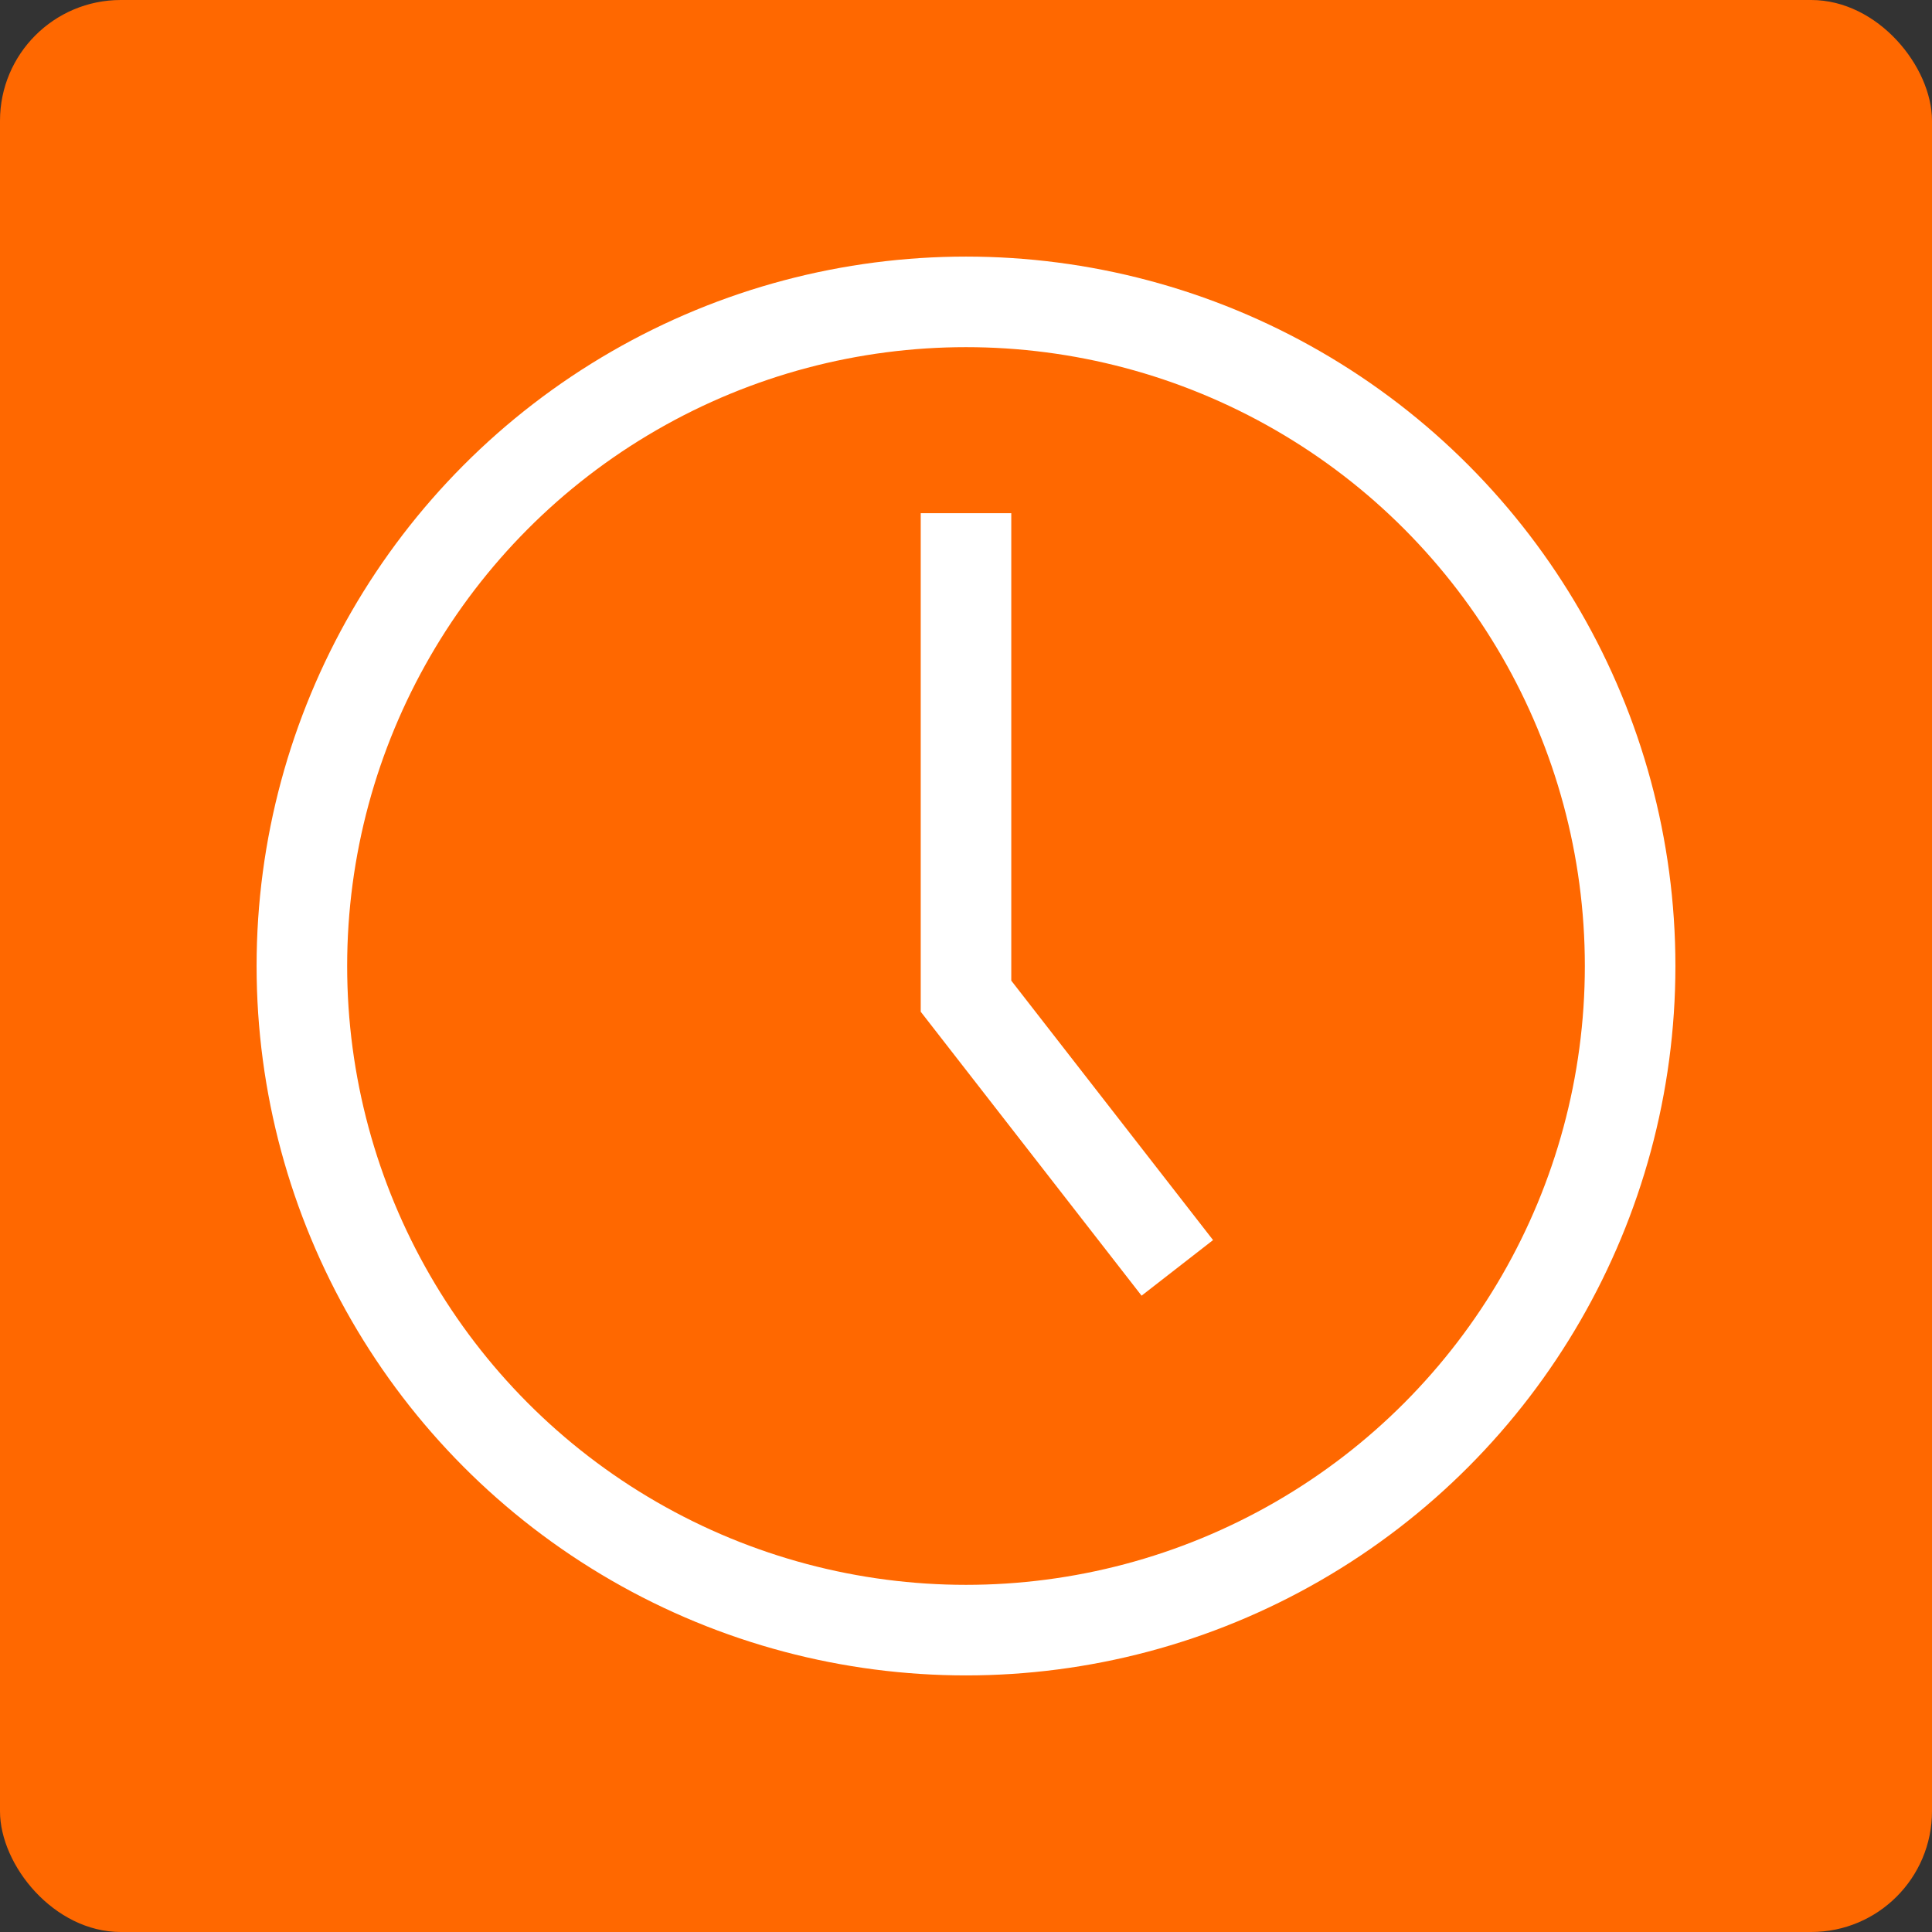
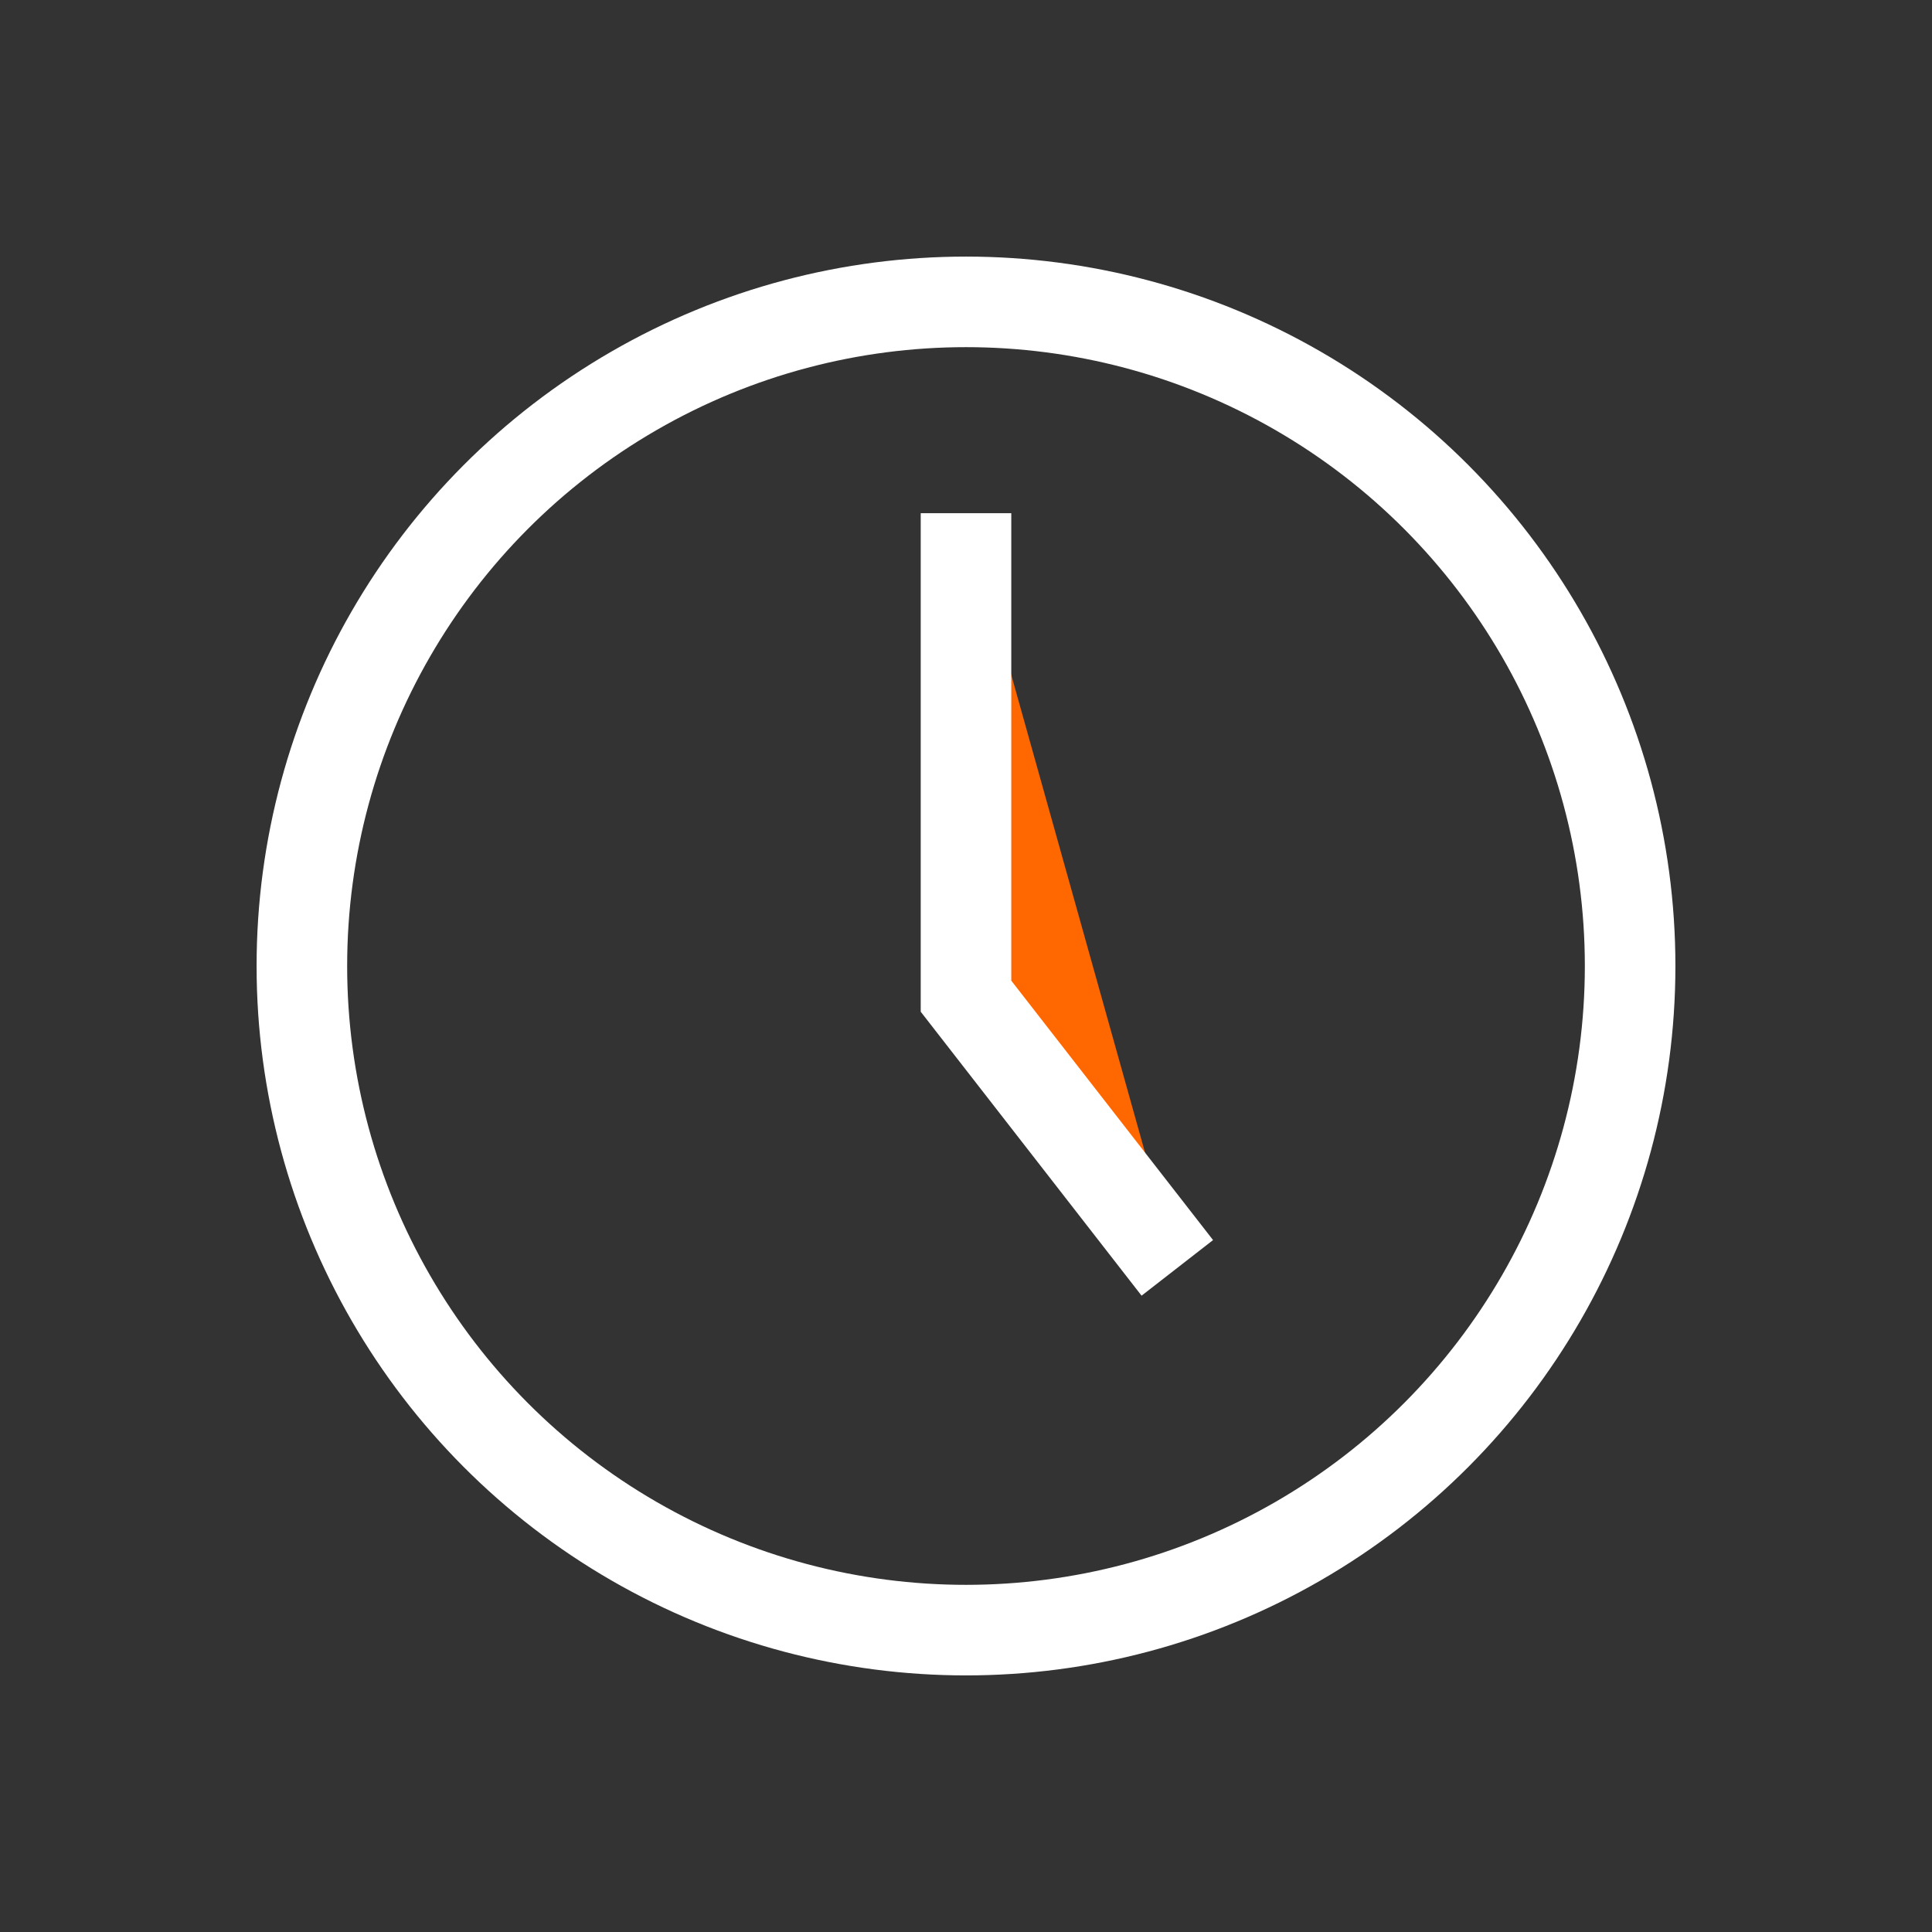
<svg xmlns="http://www.w3.org/2000/svg" id="a" data-name="Слой 1" viewBox="0 0 64 64">
  <rect x="0" y="0" width="64" height="64" fill="#333333" stroke="none" />
  <defs>
    <style>
      .b, .c {
        stroke: #fff;
        stroke-miterlimit: 10;
        stroke-width: 3px;
      }

      .b, .d {
        fill: #ff6800;
      }

      .c {
        fill: none;
      }
    </style>
  </defs>
-   <rect class="d" width="64" height="64" rx="4" ry="4" />
  <polyline class="b" points="32 17 32 33 39 42" />
  <circle class="c" cx="32" cy="32" r="22" />
</svg>